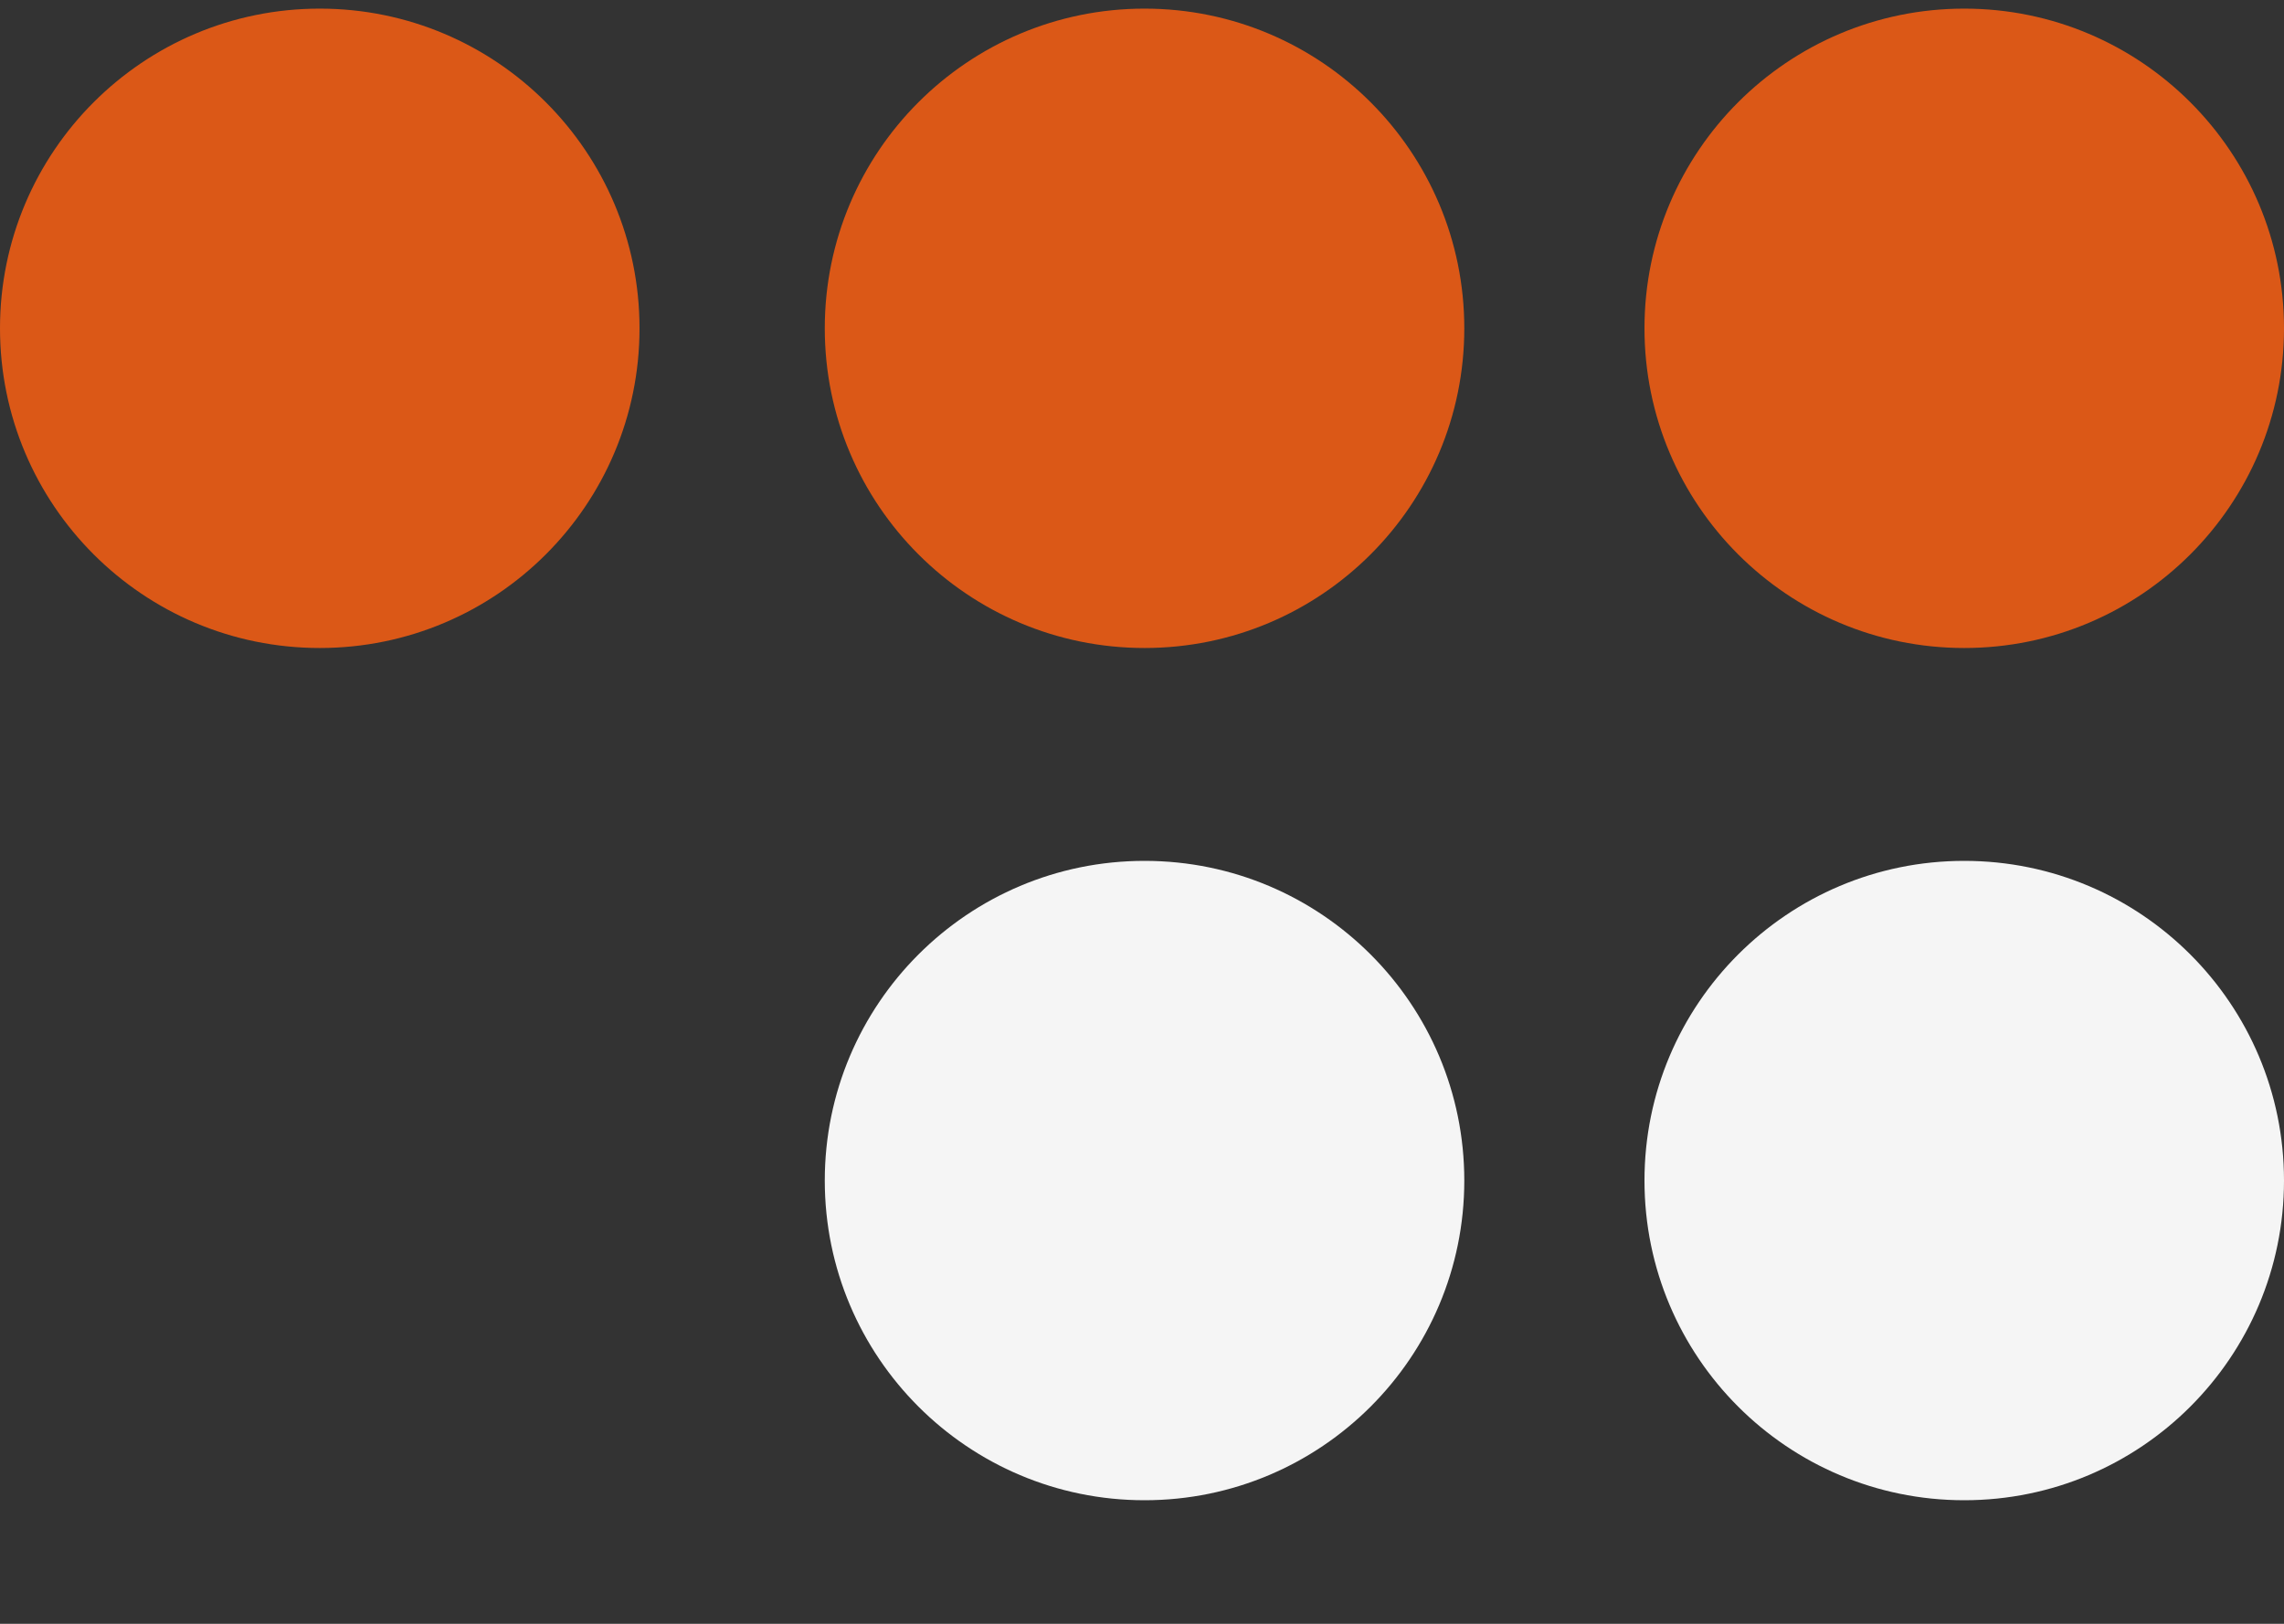
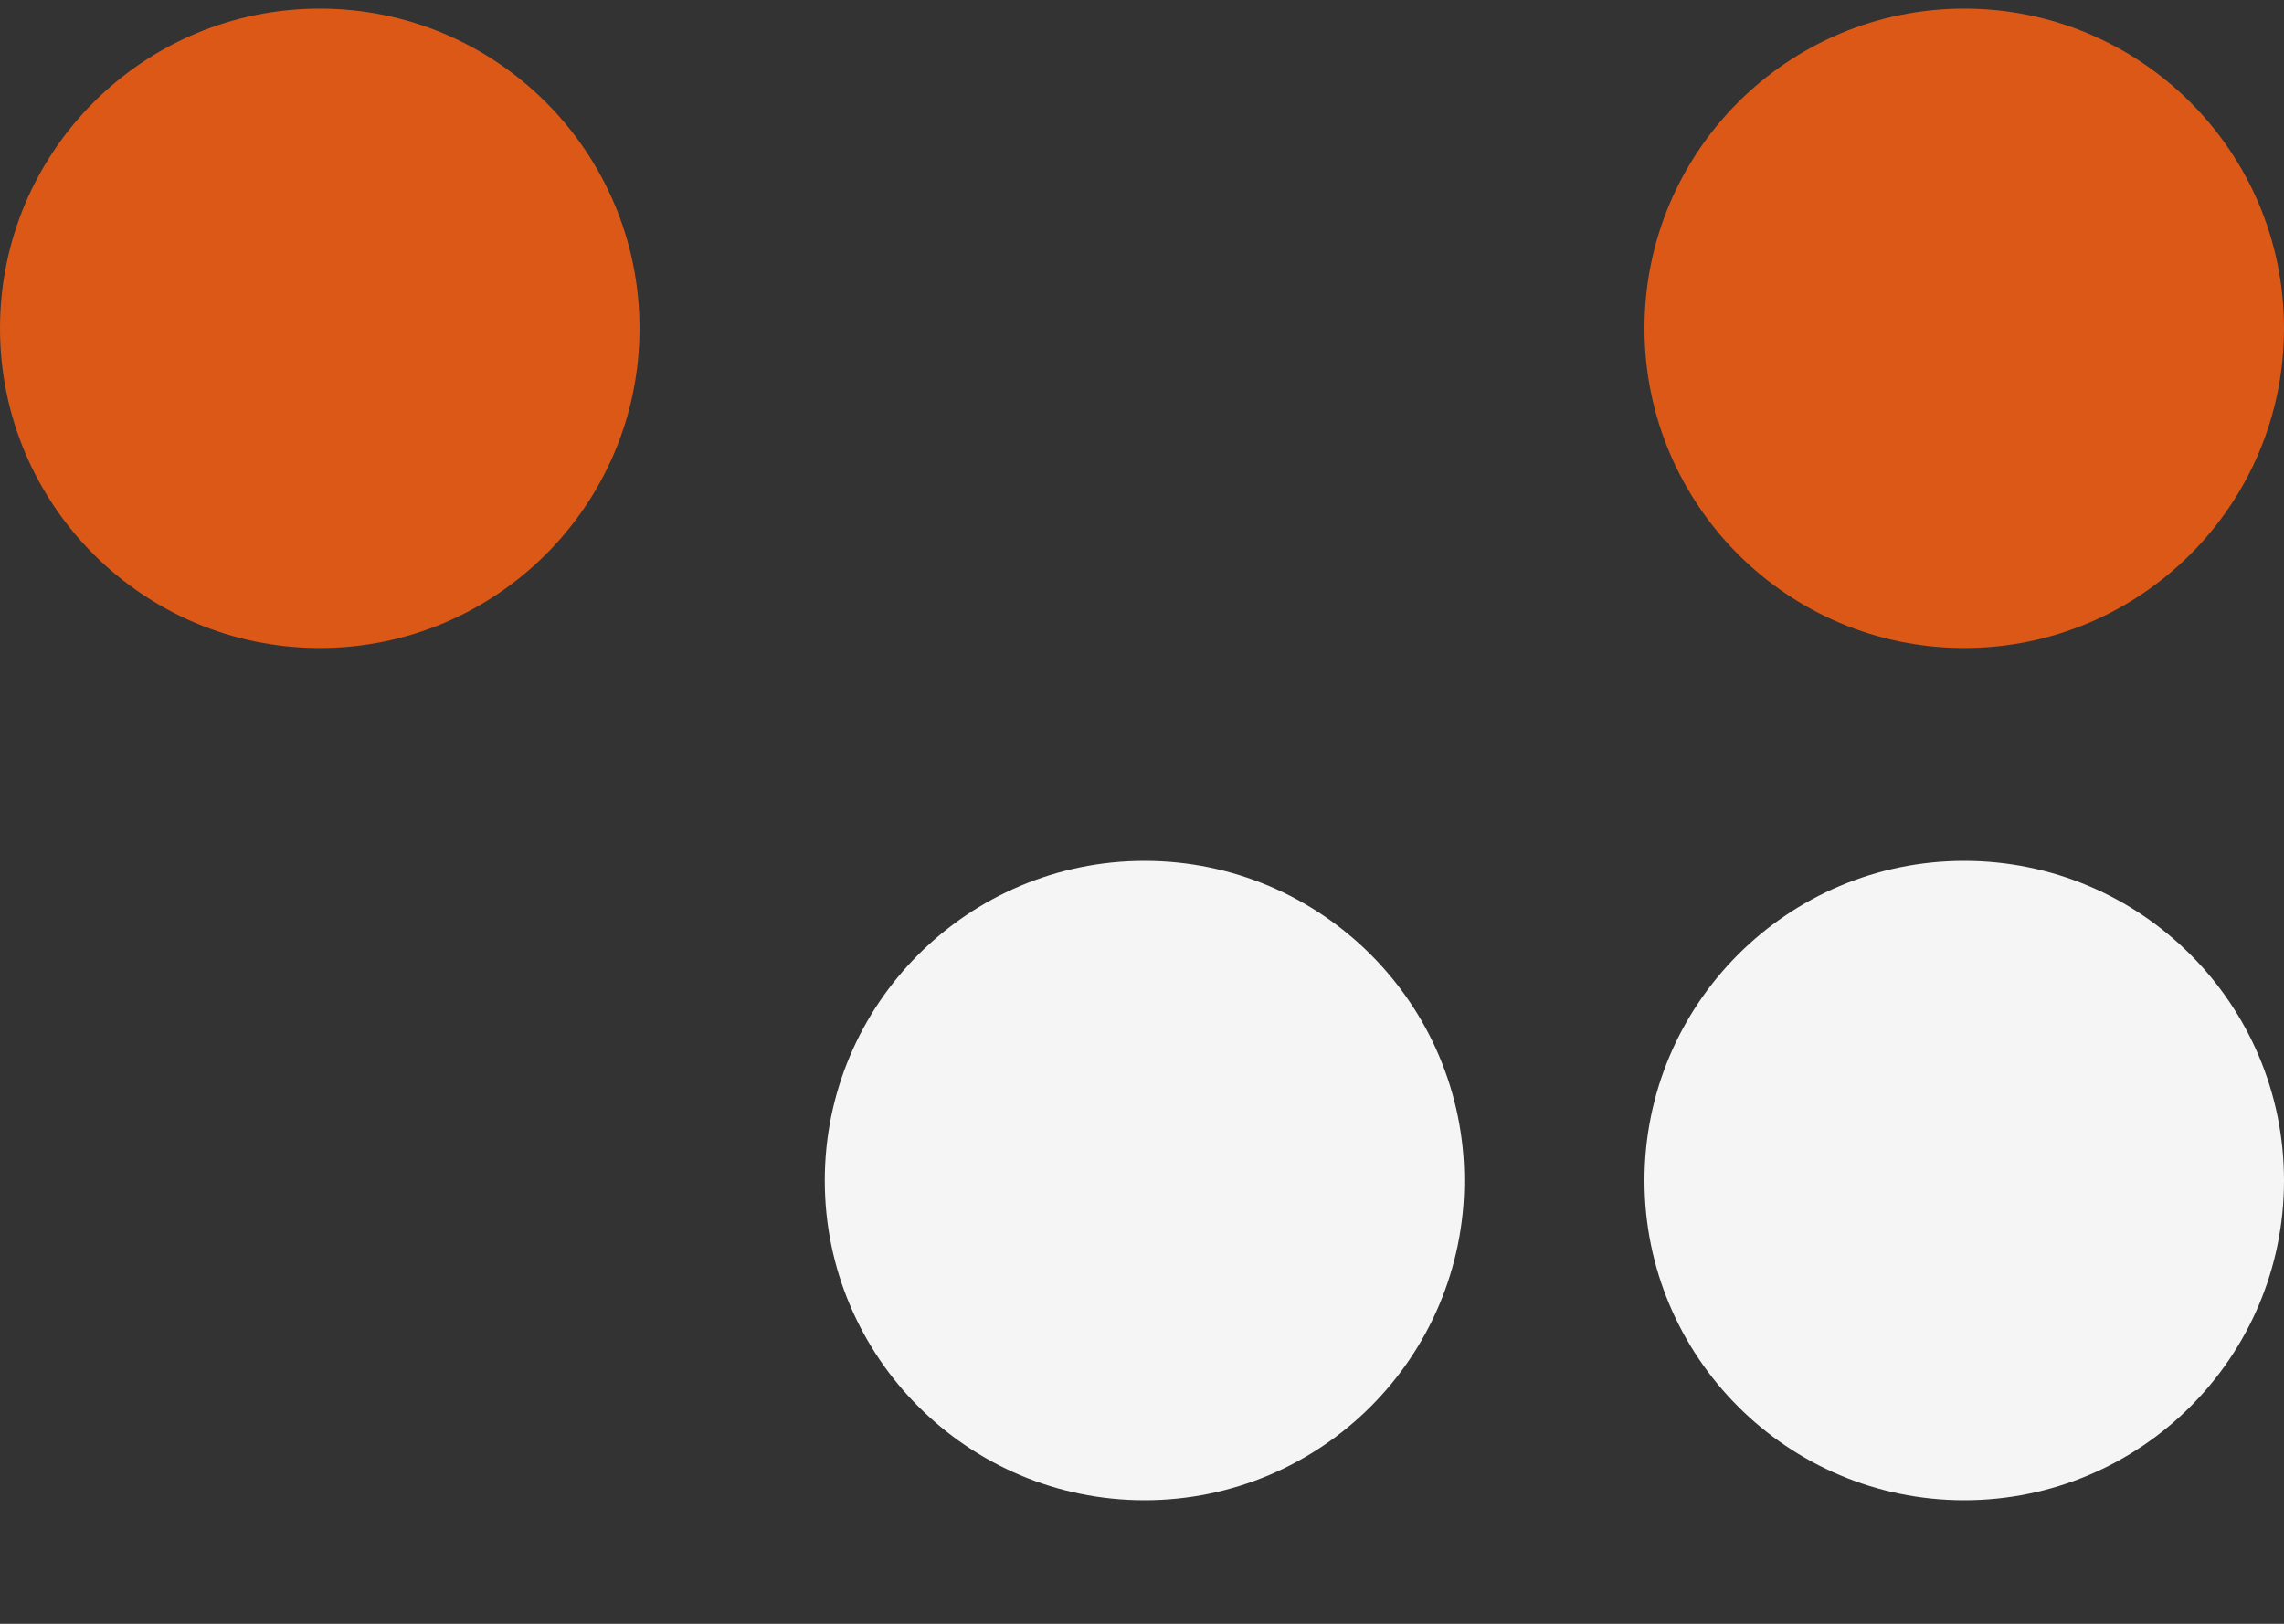
<svg xmlns="http://www.w3.org/2000/svg" version="1.1" id="Layer_1" x="0px" y="0px" width="90px" height="64px" viewBox="0 0 90 64" style="enable-background:new 0 0 90 64;" xml:space="preserve">
  <rect x="0" y="0" width="90" height="64" fill="#333333" stroke="none" />
  <style type="text/css">
	.st0{fill:#FFFFFF;}
	.st1{fill:#DB5817;}
	.st2{fill:#F5F5F5;}
	.st3{fill:#DB5815;}
	.st4{stroke:#FFFFFF;stroke-width:2;stroke-miterlimit:10;}
	.st5{fill:#F0F0F0;}
	.st6{fill:#F1F1F1;}
	.st7{fill:#EDEDED;stroke:#F0F0F0;stroke-miterlimit:10;}
	.st8{fill:#FFFFFF;stroke:#FFFFFF;stroke-width:1.2;stroke-miterlimit:10;}
	.st9{fill:#F7F7F7;}
	.st10{fill:#DB5818;}
	.st11{stroke:#F5F5F5;stroke-miterlimit:10;}
	.st12{fill:#F4F4F4;}
	.st13{fill:none;stroke:#F5F5F5;stroke-miterlimit:10;}
	.st14{fill:none;stroke:#FFFFFF;stroke-miterlimit:10;}
	.st15{stroke:#DA581A;stroke-miterlimit:10;}
	.st16{stroke:#FFFFFF;stroke-miterlimit:10;}
	.st17{fill:#DA581A;}
	.st18{fill:none;stroke:#DB5818;stroke-miterlimit:10;}
</style>
  <g>
    <circle class="st1" cx="12.6" cy="12.94" r="12.6" />
-     <circle class="st1" cx="45.1" cy="12.94" r="12.6" />
    <circle class="st1" cx="77.4" cy="12.94" r="12.6" />
    <circle class="st2" cx="45.1" cy="46.53" r="12.6" />
    <circle class="st2" cx="77.4" cy="46.53" r="12.6" />
  </g>
</svg>